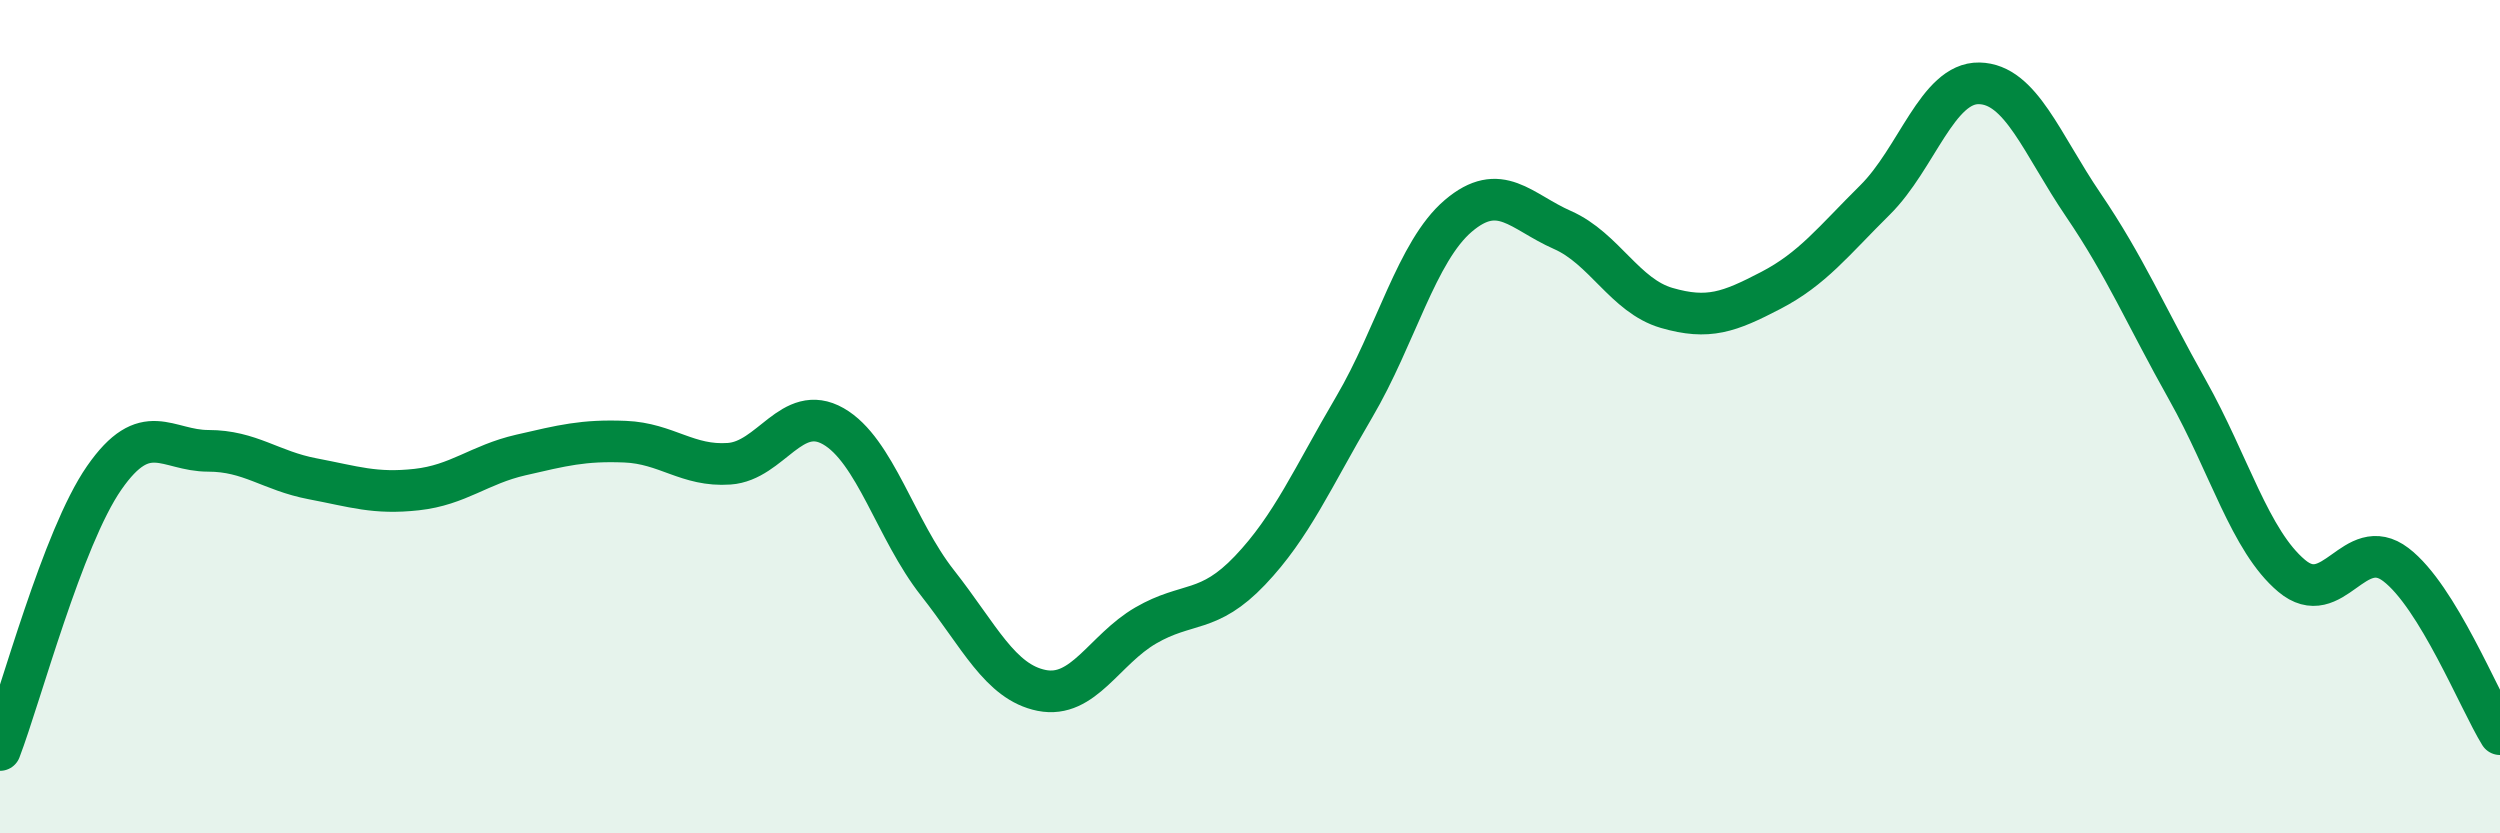
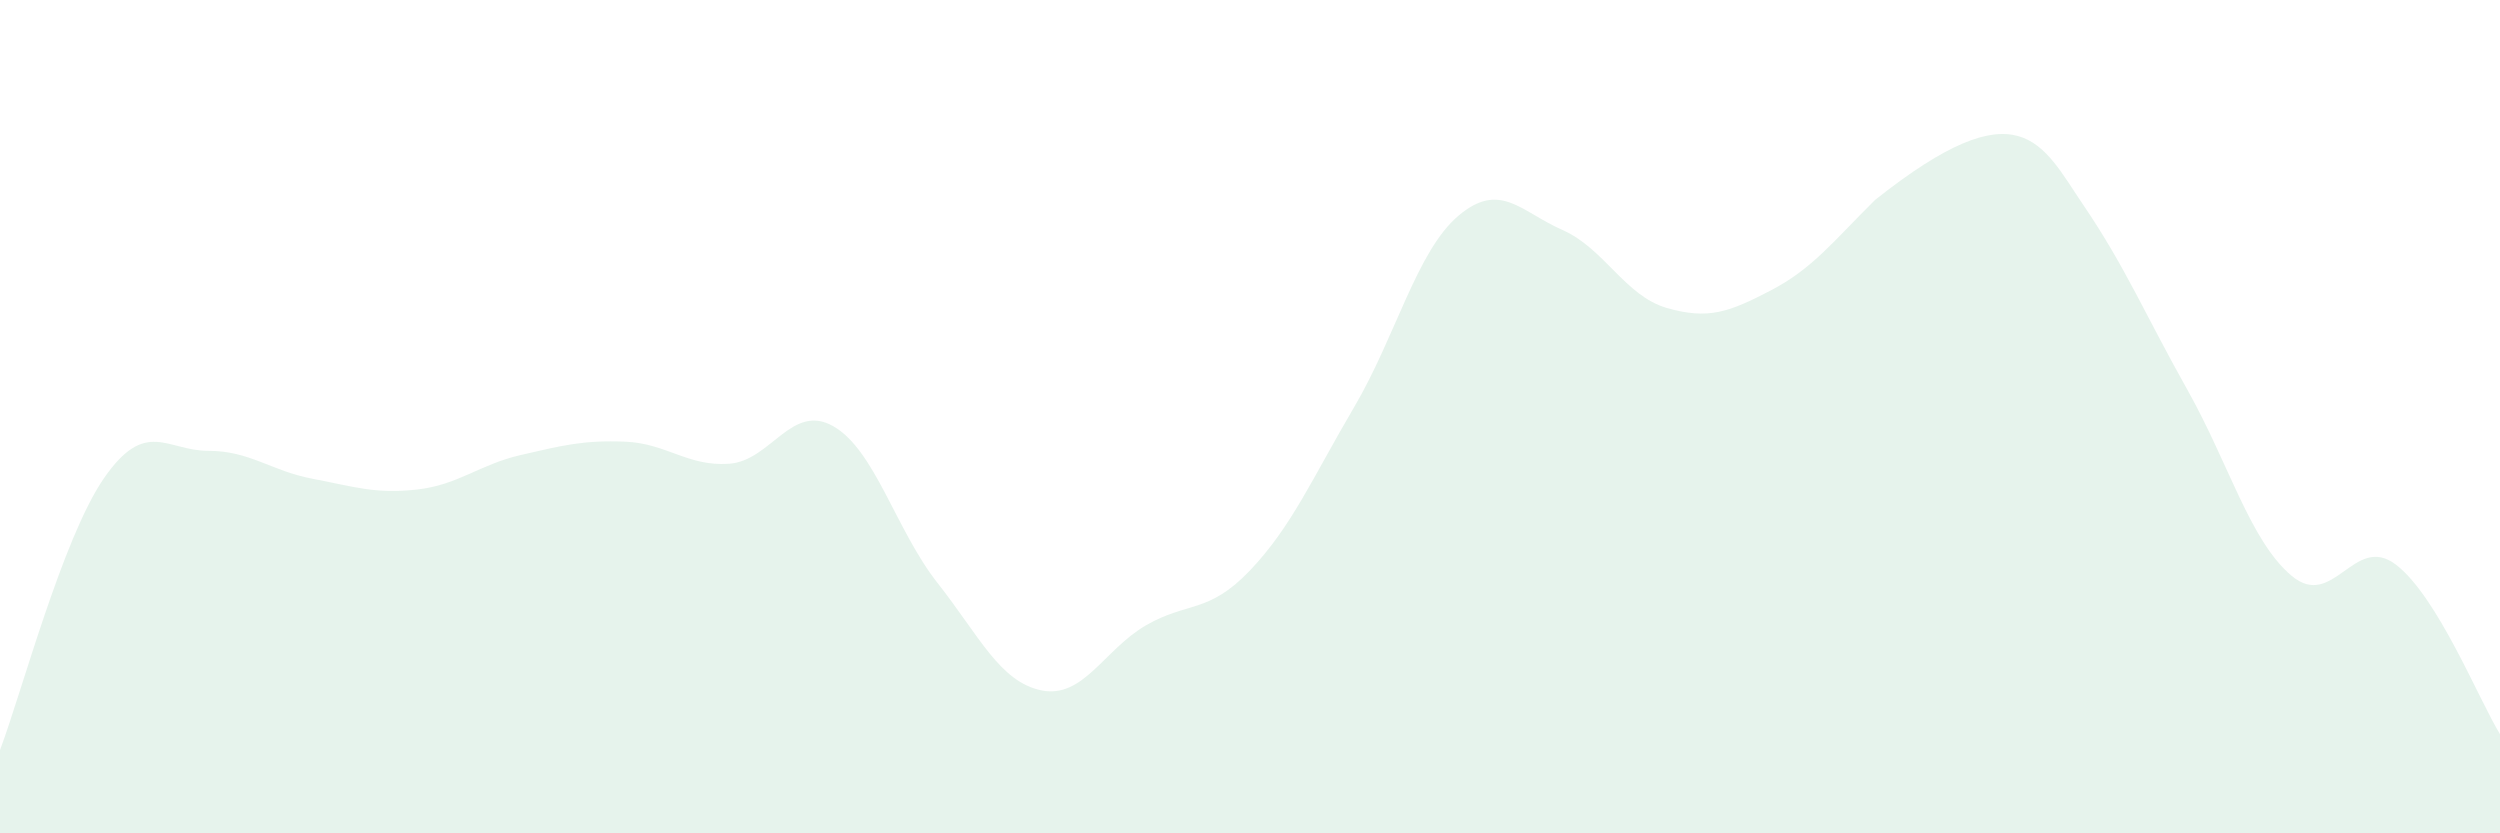
<svg xmlns="http://www.w3.org/2000/svg" width="60" height="20" viewBox="0 0 60 20">
-   <path d="M 0,18 C 0.5,16.69 1.5,12.91 2.5,11.47 C 3.5,10.03 4,10.82 5,10.82 C 6,10.82 6.5,11.3 7.5,11.49 C 8.5,11.68 9,11.86 10,11.75 C 11,11.64 11.5,11.15 12.5,10.92 C 13.5,10.69 14,10.56 15,10.6 C 16,10.64 16.5,11.2 17.5,11.13 C 18.5,11.06 19,9.66 20,10.23 C 21,10.8 21.5,12.72 22.5,13.99 C 23.5,15.26 24,16.37 25,16.57 C 26,16.77 26.5,15.59 27.5,15.01 C 28.5,14.43 29,14.74 30,13.69 C 31,12.64 31.5,11.47 32.5,9.77 C 33.5,8.07 34,6.03 35,5.18 C 36,4.33 36.5,5.08 37.5,5.52 C 38.5,5.96 39,7.1 40,7.39 C 41,7.68 41.5,7.49 42.5,6.97 C 43.5,6.45 44,5.79 45,4.8 C 46,3.81 46.5,1.98 47.5,2 C 48.5,2.02 49,3.45 50,4.92 C 51,6.39 51.5,7.58 52.5,9.36 C 53.5,11.14 54,12.98 55,13.82 C 56,14.66 56.5,12.79 57.5,13.55 C 58.5,14.31 59.5,16.81 60,17.62L60 20L0 20Z" fill="#008740" opacity="0.1" stroke-linecap="round" stroke-linejoin="round" />
-   <path d="M 0,18 C 0.5,16.69 1.5,12.91 2.5,11.47 C 3.5,10.03 4,10.82 5,10.82 C 6,10.82 6.5,11.3 7.5,11.49 C 8.5,11.68 9,11.86 10,11.75 C 11,11.64 11.5,11.15 12.5,10.92 C 13.5,10.69 14,10.56 15,10.6 C 16,10.64 16.5,11.2 17.5,11.13 C 18.5,11.06 19,9.66 20,10.23 C 21,10.8 21.5,12.72 22.5,13.99 C 23.5,15.26 24,16.37 25,16.57 C 26,16.77 26.5,15.59 27.5,15.01 C 28.5,14.43 29,14.74 30,13.69 C 31,12.64 31.5,11.47 32.5,9.77 C 33.5,8.07 34,6.03 35,5.18 C 36,4.33 36.5,5.08 37.5,5.52 C 38.5,5.96 39,7.1 40,7.39 C 41,7.68 41.5,7.49 42.5,6.97 C 43.5,6.45 44,5.79 45,4.8 C 46,3.81 46.5,1.98 47.5,2 C 48.5,2.02 49,3.45 50,4.92 C 51,6.39 51.5,7.58 52.5,9.36 C 53.5,11.14 54,12.98 55,13.82 C 56,14.66 56.5,12.79 57.5,13.55 C 58.5,14.31 59.5,16.81 60,17.62" stroke="#008740" stroke-width="1" fill="none" stroke-linecap="round" stroke-linejoin="round" />
+   <path d="M 0,18 C 0.5,16.69 1.5,12.91 2.5,11.47 C 3.5,10.03 4,10.82 5,10.82 C 6,10.82 6.5,11.3 7.5,11.49 C 8.5,11.68 9,11.86 10,11.75 C 11,11.64 11.5,11.15 12.5,10.92 C 13.5,10.69 14,10.56 15,10.6 C 16,10.64 16.5,11.2 17.5,11.13 C 18.5,11.06 19,9.66 20,10.23 C 21,10.8 21.5,12.72 22.5,13.99 C 23.5,15.26 24,16.37 25,16.57 C 26,16.77 26.5,15.59 27.5,15.01 C 28.5,14.43 29,14.74 30,13.69 C 31,12.64 31.5,11.47 32.5,9.77 C 33.5,8.07 34,6.03 35,5.18 C 36,4.33 36.5,5.08 37.5,5.52 C 38.5,5.96 39,7.1 40,7.39 C 41,7.68 41.5,7.49 42.5,6.97 C 43.5,6.45 44,5.79 45,4.8 C 48.5,2.02 49,3.45 50,4.92 C 51,6.39 51.5,7.58 52.5,9.36 C 53.5,11.14 54,12.98 55,13.82 C 56,14.66 56.5,12.79 57.5,13.55 C 58.5,14.31 59.5,16.81 60,17.62L60 20L0 20Z" fill="#008740" opacity="0.1" stroke-linecap="round" stroke-linejoin="round" />
</svg>